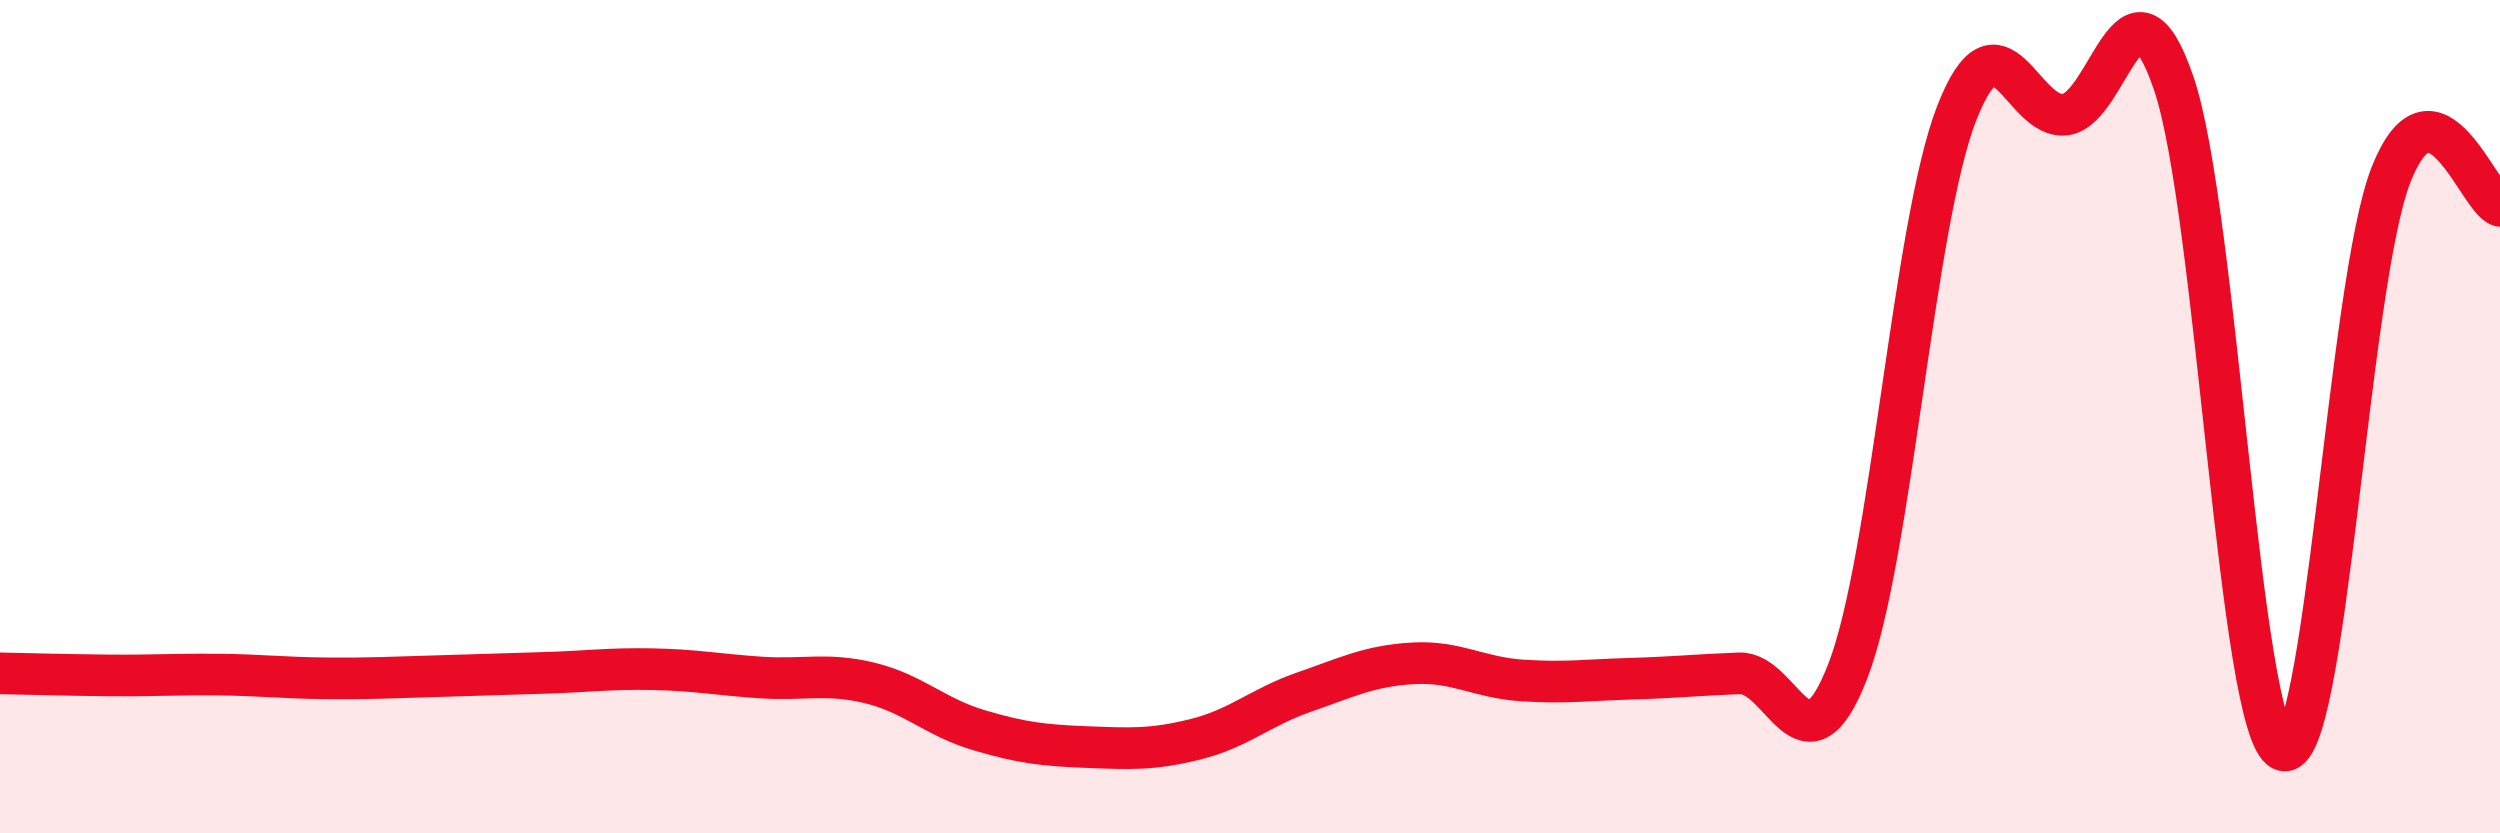
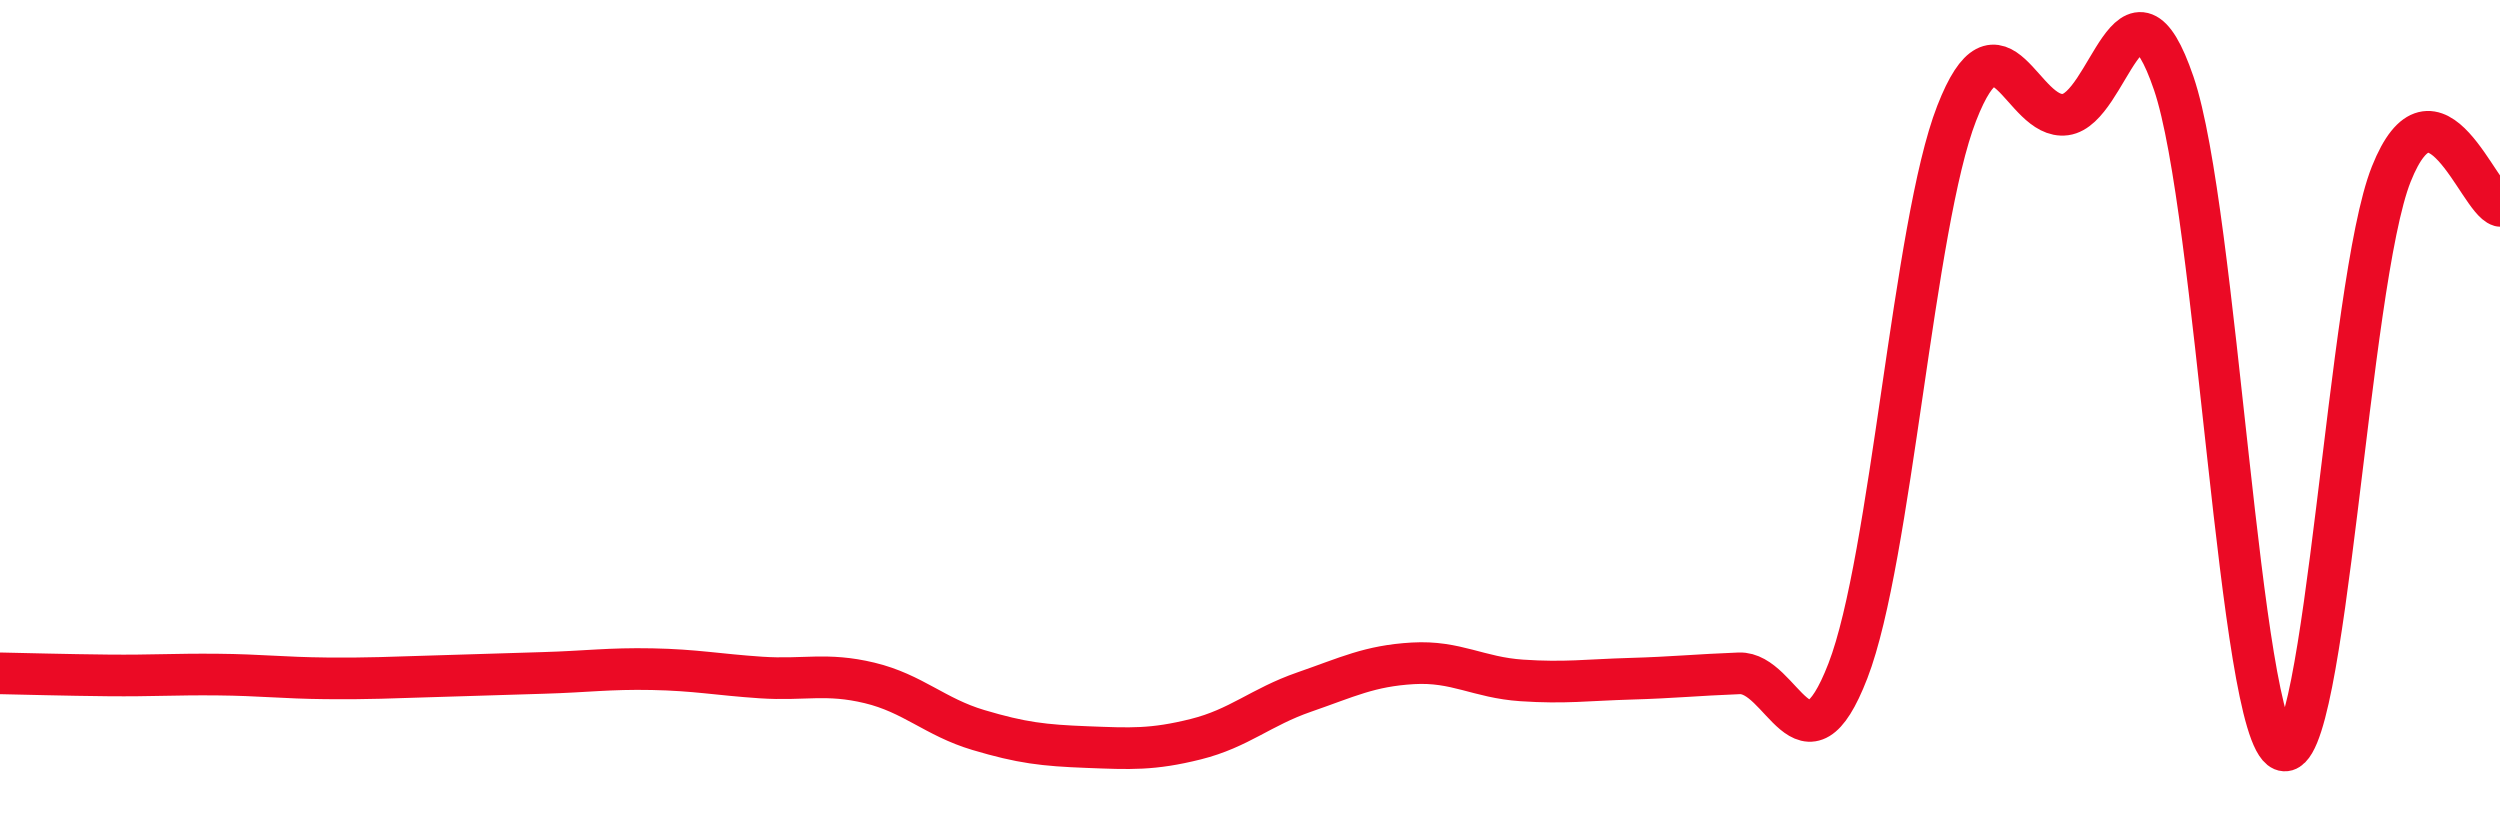
<svg xmlns="http://www.w3.org/2000/svg" width="60" height="20" viewBox="0 0 60 20">
-   <path d="M 0,16.16 C 0.52,16.17 1.57,16.2 2.61,16.21 C 3.65,16.22 4.18,16.18 5.22,16.19 C 6.26,16.2 6.79,16.27 7.83,16.28 C 8.87,16.29 9.39,16.26 10.43,16.23 C 11.47,16.2 12,16.18 13.04,16.15 C 14.08,16.12 14.61,16.04 15.65,16.06 C 16.69,16.08 17.22,16.19 18.26,16.26 C 19.3,16.33 19.83,16.14 20.87,16.39 C 21.91,16.64 22.44,17.21 23.48,17.52 C 24.52,17.83 25.05,17.89 26.09,17.93 C 27.13,17.97 27.66,18 28.7,17.74 C 29.74,17.48 30.26,16.97 31.3,16.61 C 32.34,16.25 32.87,15.98 33.91,15.92 C 34.95,15.86 35.48,16.26 36.52,16.33 C 37.56,16.4 38.09,16.32 39.13,16.29 C 40.17,16.26 40.7,16.2 41.74,16.16 C 42.78,16.12 43.31,18.79 44.35,16.1 C 45.39,13.41 45.92,5.39 46.96,2.72 C 48,0.05 48.53,2.89 49.57,2.75 C 50.61,2.61 51.13,-1.05 52.17,2 C 53.21,5.05 53.74,17.56 54.78,18 C 55.82,18.44 56.35,6.79 57.39,4.18 C 58.43,1.57 59.48,4.79 60,4.94L60 20L0 20Z" fill="#EB0A25" opacity="0.1" stroke-linecap="round" stroke-linejoin="round" />
  <path d="M 0,16.16 C 0.52,16.17 1.57,16.2 2.61,16.21 C 3.65,16.22 4.18,16.18 5.22,16.19 C 6.26,16.2 6.79,16.27 7.83,16.28 C 8.87,16.29 9.39,16.26 10.43,16.23 C 11.47,16.2 12,16.18 13.04,16.15 C 14.08,16.12 14.61,16.04 15.65,16.06 C 16.69,16.08 17.22,16.19 18.26,16.26 C 19.3,16.33 19.83,16.14 20.87,16.39 C 21.91,16.64 22.44,17.21 23.48,17.52 C 24.52,17.83 25.05,17.89 26.09,17.93 C 27.13,17.97 27.66,18 28.7,17.74 C 29.74,17.48 30.26,16.97 31.3,16.61 C 32.34,16.25 32.87,15.98 33.91,15.92 C 34.95,15.86 35.48,16.26 36.52,16.33 C 37.56,16.4 38.09,16.32 39.13,16.29 C 40.17,16.26 40.7,16.2 41.74,16.16 C 42.78,16.12 43.31,18.79 44.35,16.1 C 45.39,13.41 45.92,5.39 46.96,2.72 C 48,0.05 48.53,2.89 49.57,2.75 C 50.61,2.61 51.13,-1.05 52.17,2 C 53.21,5.05 53.74,17.56 54.78,18 C 55.82,18.44 56.35,6.79 57.39,4.18 C 58.43,1.57 59.48,4.79 60,4.94" stroke="#EB0A25" stroke-width="1" fill="none" stroke-linecap="round" stroke-linejoin="round" />
</svg>